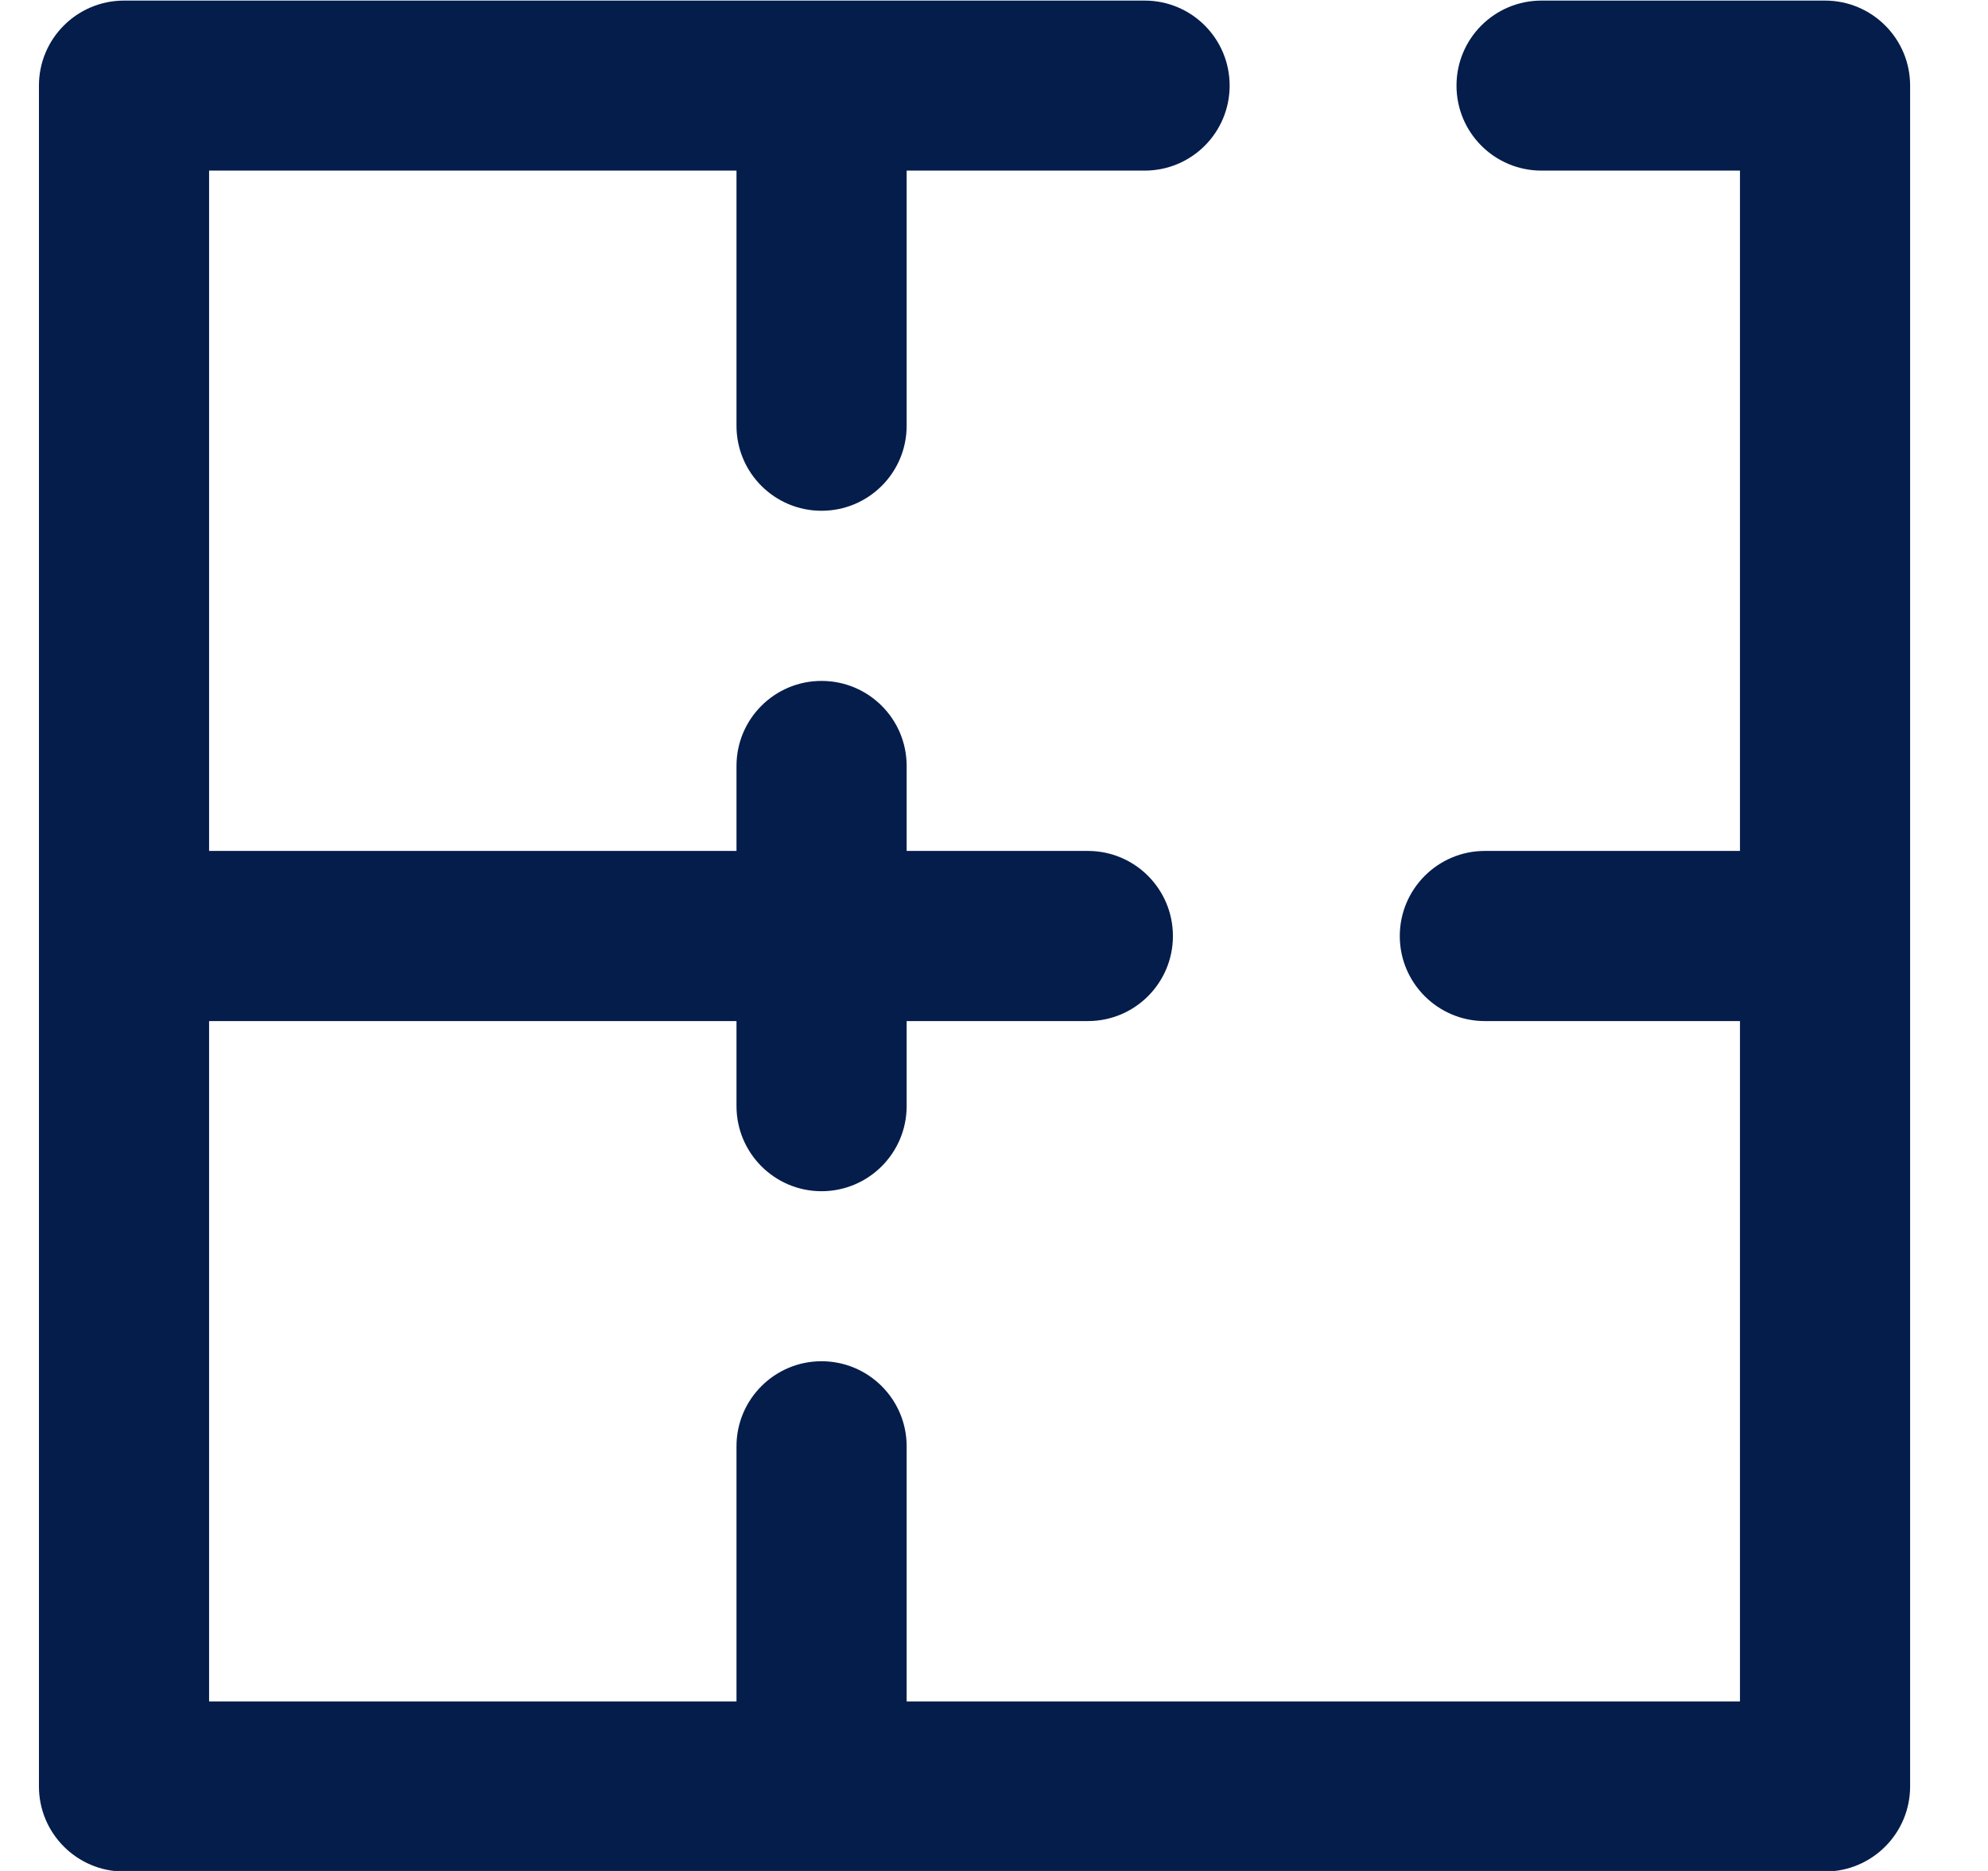
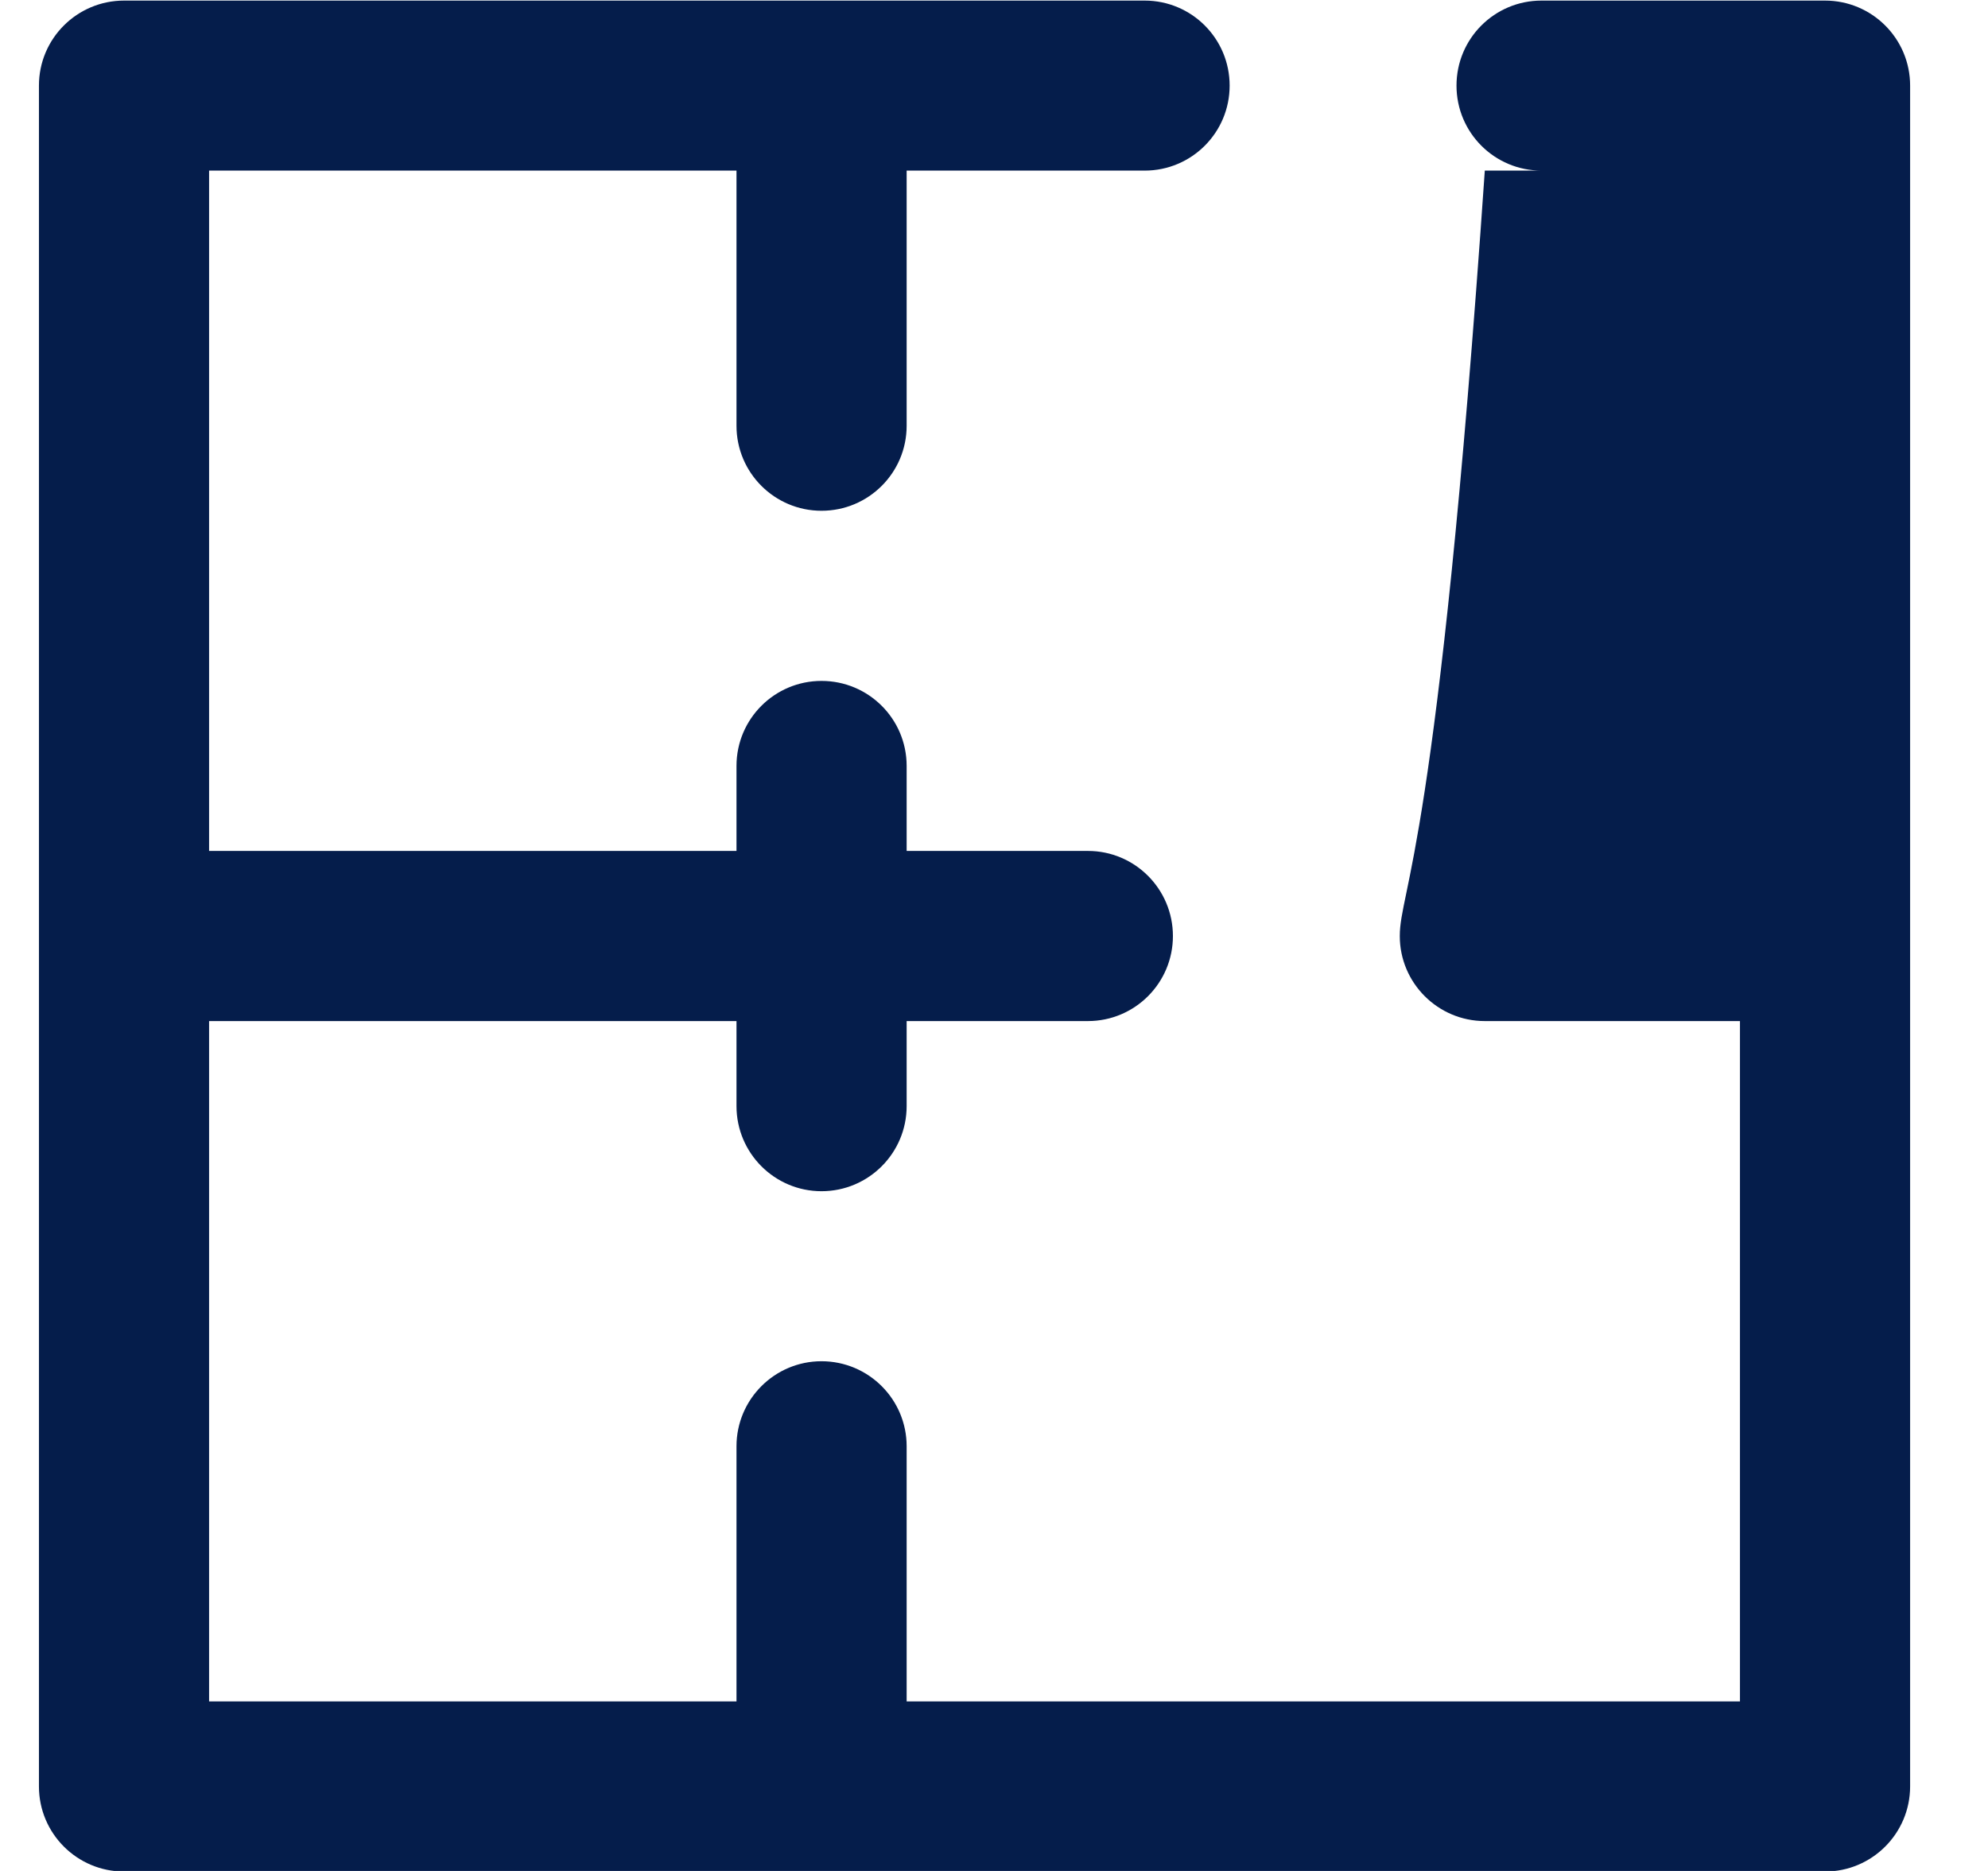
<svg xmlns="http://www.w3.org/2000/svg" width="17" height="16" viewBox="0 0 17 16" fill="none">
-   <path d="M15.606 0.005H13.182C12.78 0.005 12.455 0.33 12.455 0.732C12.455 1.134 12.78 1.459 13.182 1.459H14.879V7.277H12.697C12.296 7.277 11.97 7.603 11.97 8.005C11.97 8.406 12.296 8.732 12.697 8.732H14.879V14.55H7.753V12.368C7.753 11.967 7.427 11.641 7.025 11.641C6.624 11.641 6.298 11.967 6.298 12.368V14.55H1.788V8.732H6.298V9.459C6.298 9.861 6.624 10.187 7.025 10.187C7.427 10.187 7.753 9.861 7.753 9.459V8.732H9.303C9.705 8.732 10.03 8.406 10.03 8.005C10.03 7.603 9.705 7.277 9.303 7.277H7.753V6.55C7.753 6.148 7.427 5.823 7.025 5.823C6.624 5.823 6.298 6.148 6.298 6.55V7.277H1.788V1.459H6.298V3.641C6.298 4.043 6.624 4.368 7.025 4.368C7.427 4.368 7.753 4.043 7.753 3.641V1.459H9.788C10.19 1.459 10.515 1.134 10.515 0.732C10.515 0.33 10.19 0.005 9.788 0.005H1.061C0.659 0.005 0.333 0.33 0.333 0.732V15.277C0.333 15.679 0.659 16.005 1.061 16.005H15.606C16.008 16.005 16.334 15.679 16.334 15.277V0.732C16.334 0.33 16.008 0.005 15.606 0.005Z" fill="#051D4B" />
+   <path d="M15.606 0.005H13.182C12.78 0.005 12.455 0.33 12.455 0.732C12.455 1.134 12.78 1.459 13.182 1.459H14.879H12.697C12.296 7.277 11.97 7.603 11.97 8.005C11.97 8.406 12.296 8.732 12.697 8.732H14.879V14.55H7.753V12.368C7.753 11.967 7.427 11.641 7.025 11.641C6.624 11.641 6.298 11.967 6.298 12.368V14.55H1.788V8.732H6.298V9.459C6.298 9.861 6.624 10.187 7.025 10.187C7.427 10.187 7.753 9.861 7.753 9.459V8.732H9.303C9.705 8.732 10.03 8.406 10.03 8.005C10.03 7.603 9.705 7.277 9.303 7.277H7.753V6.55C7.753 6.148 7.427 5.823 7.025 5.823C6.624 5.823 6.298 6.148 6.298 6.55V7.277H1.788V1.459H6.298V3.641C6.298 4.043 6.624 4.368 7.025 4.368C7.427 4.368 7.753 4.043 7.753 3.641V1.459H9.788C10.19 1.459 10.515 1.134 10.515 0.732C10.515 0.33 10.19 0.005 9.788 0.005H1.061C0.659 0.005 0.333 0.33 0.333 0.732V15.277C0.333 15.679 0.659 16.005 1.061 16.005H15.606C16.008 16.005 16.334 15.679 16.334 15.277V0.732C16.334 0.33 16.008 0.005 15.606 0.005Z" fill="#051D4B" />
</svg>